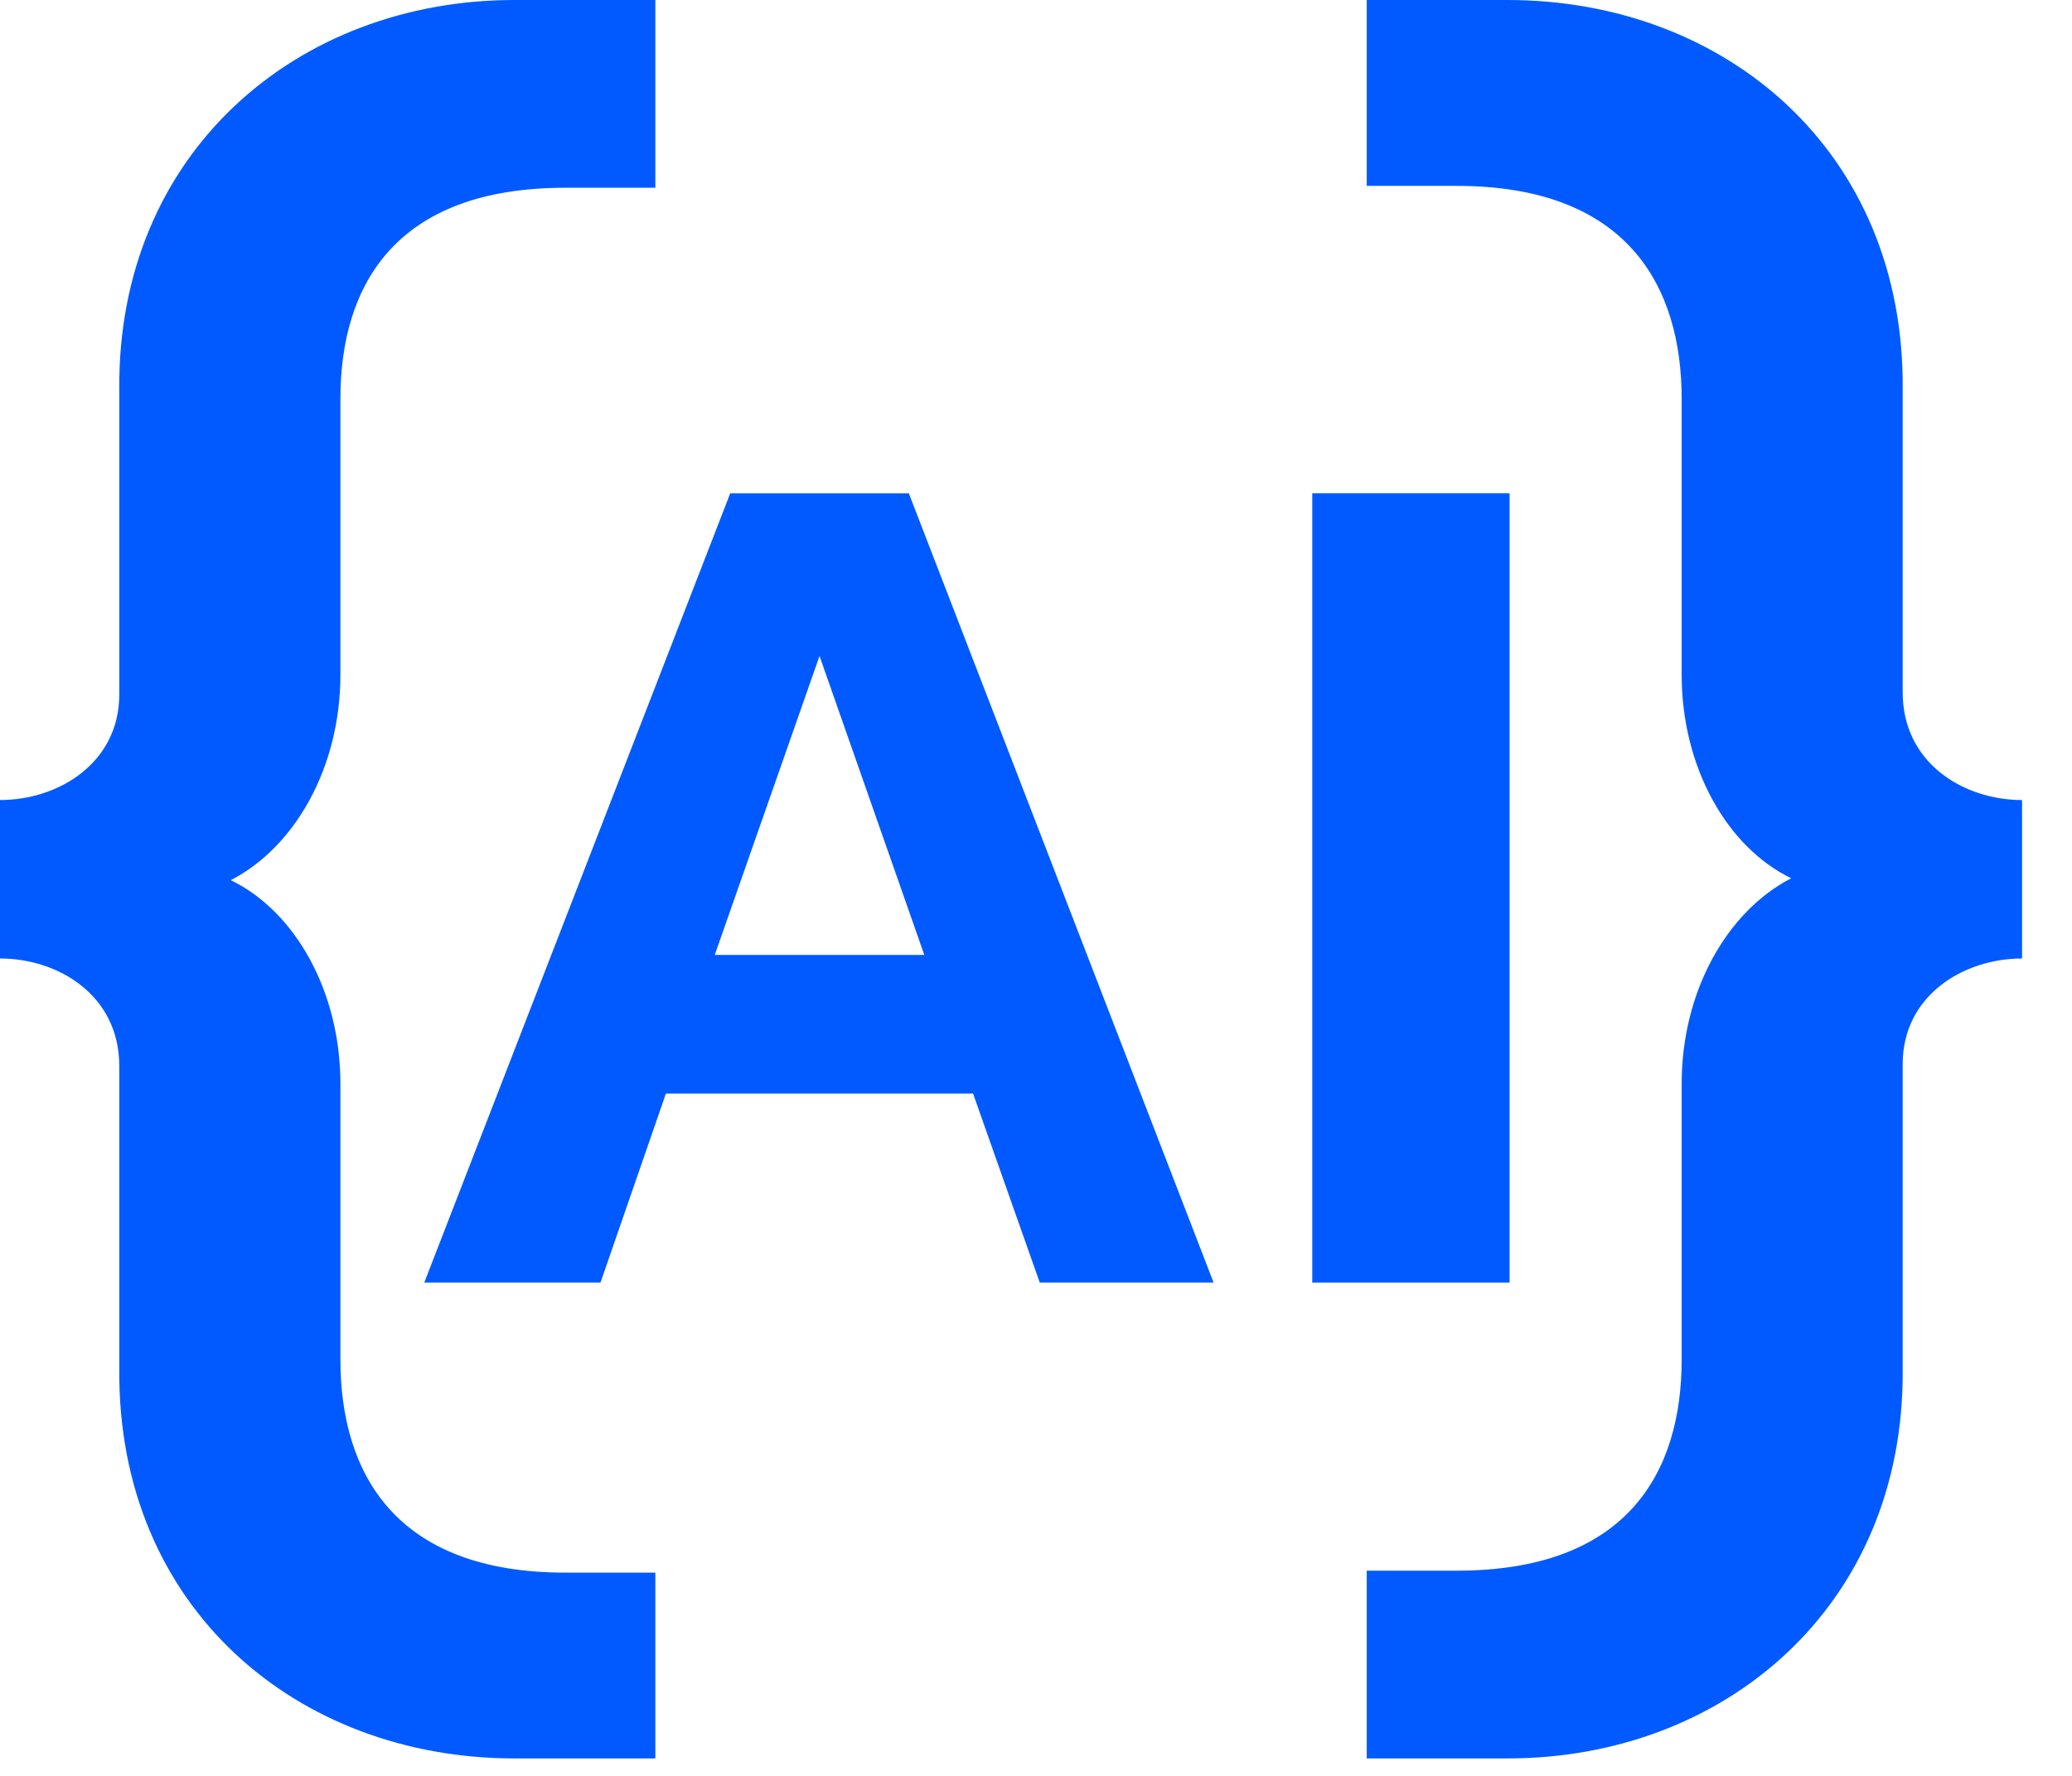
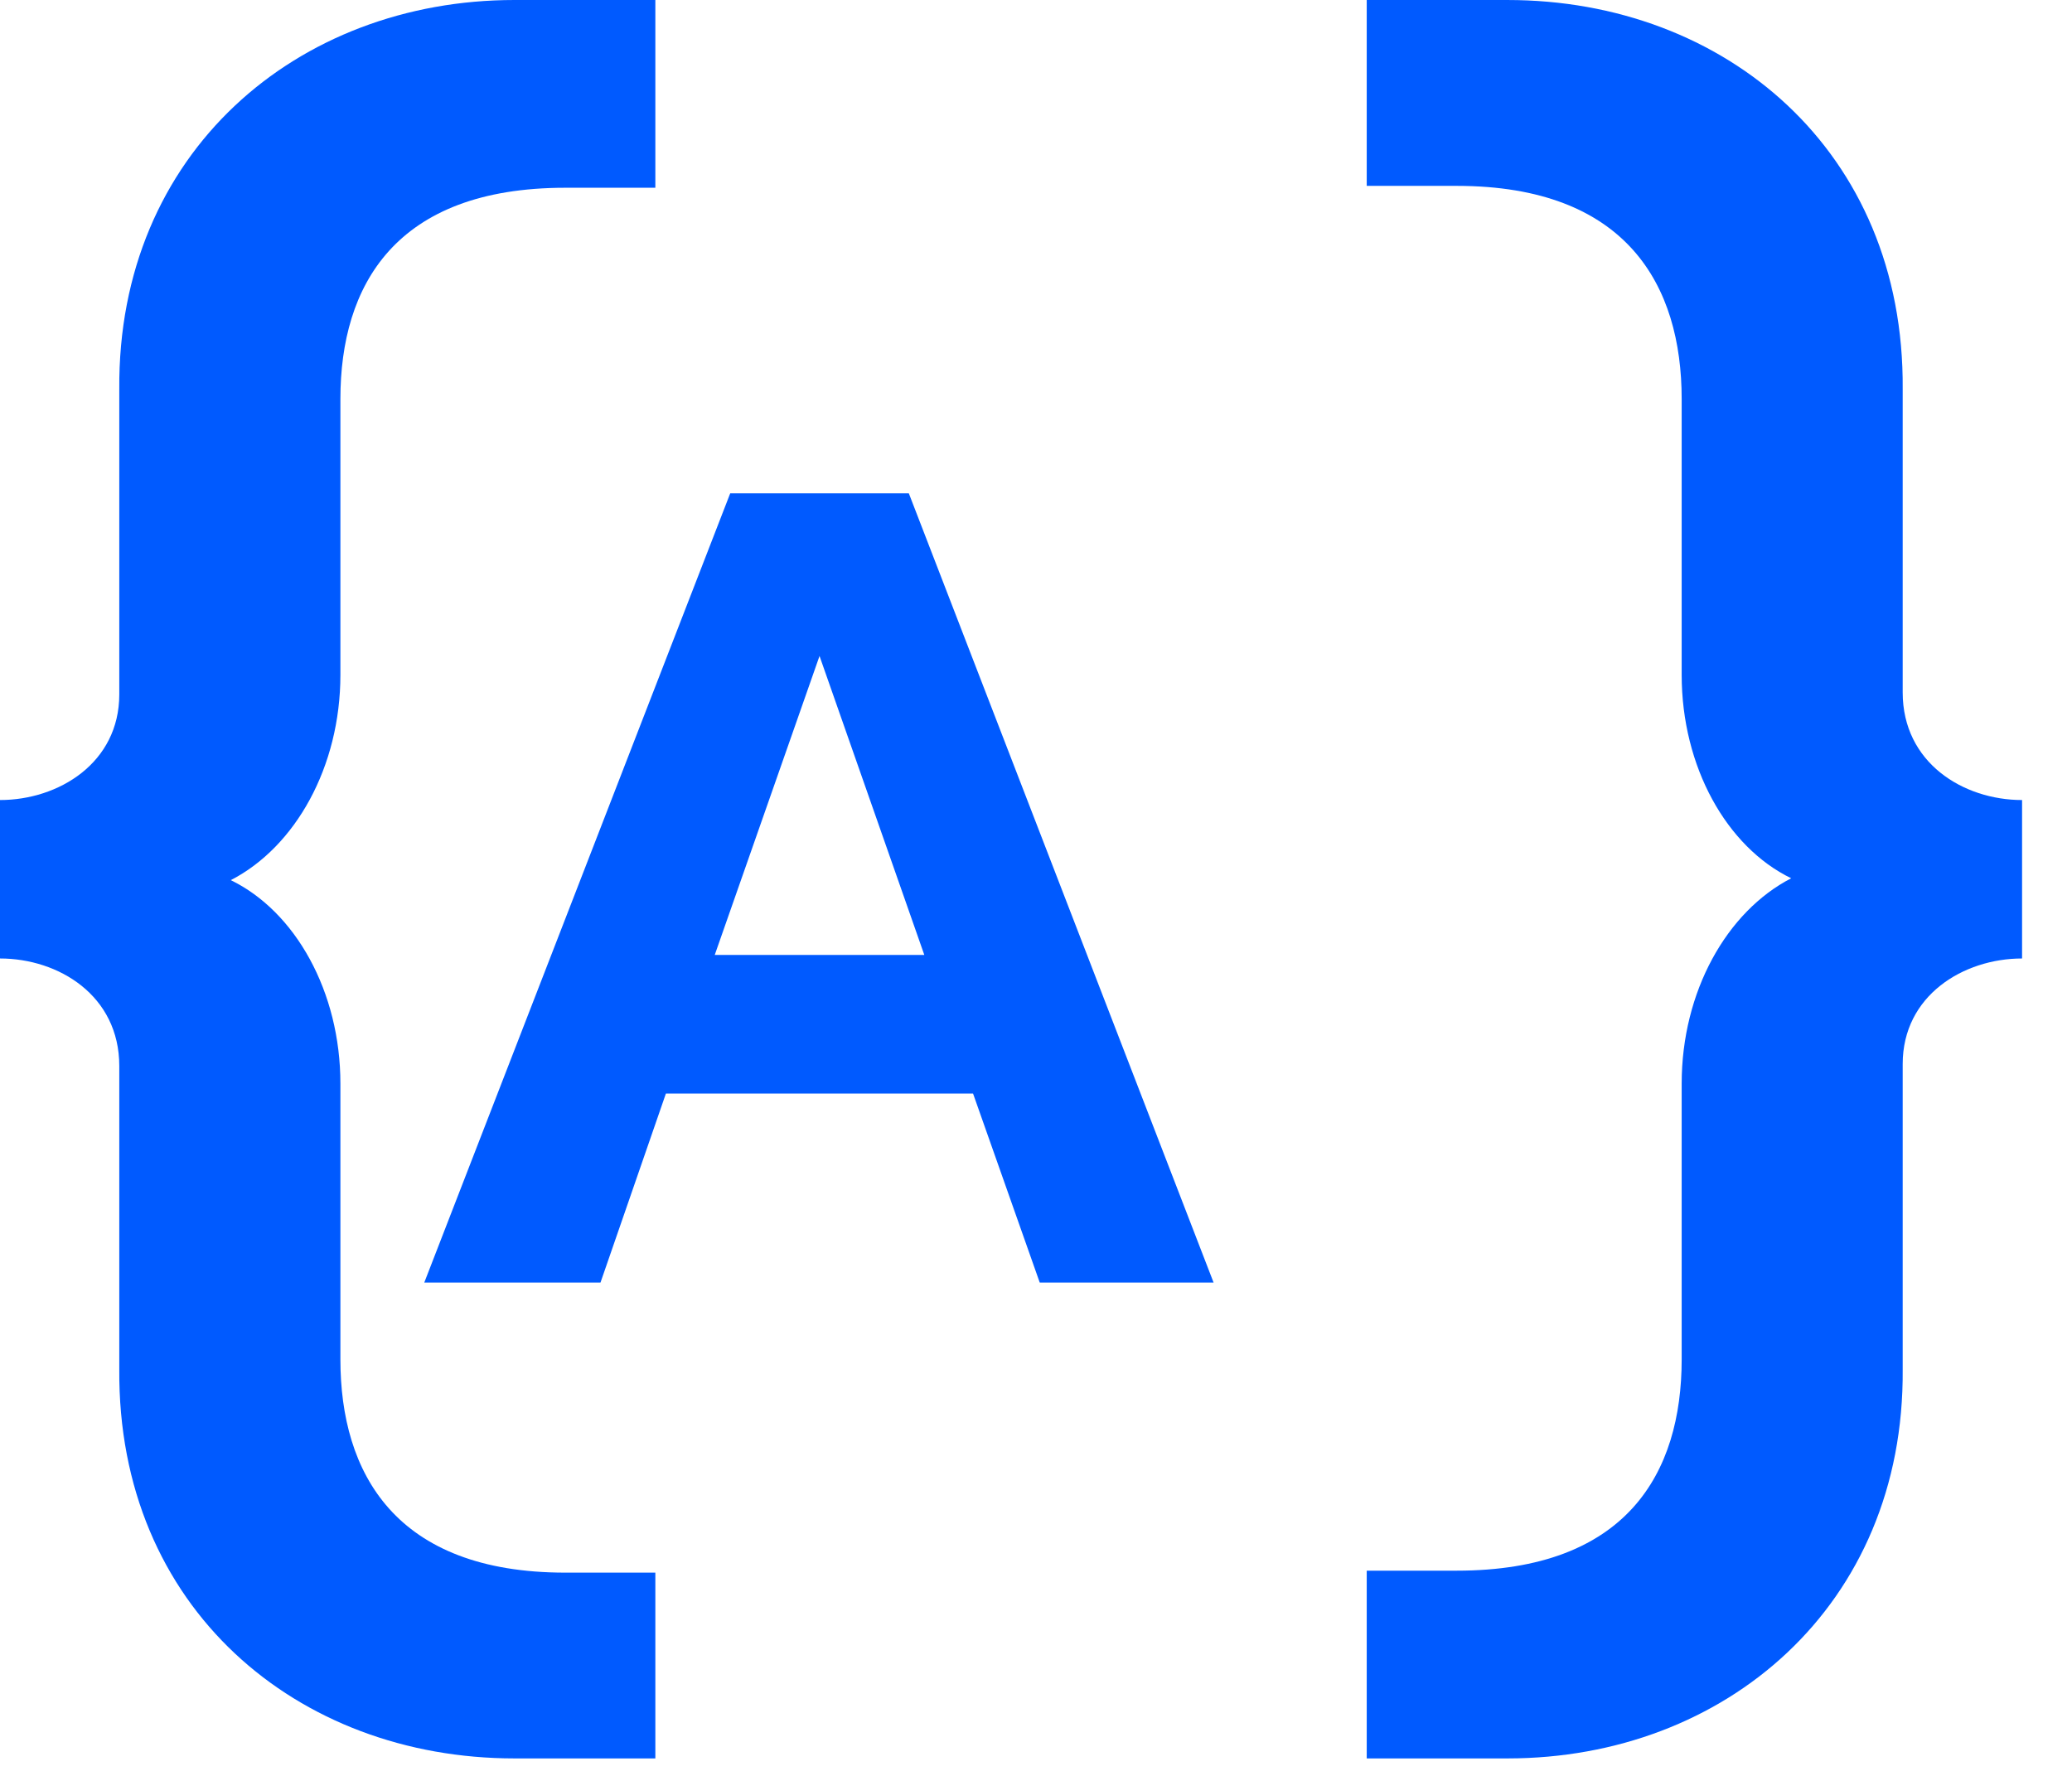
<svg xmlns="http://www.w3.org/2000/svg" width="21" height="18" viewBox="0 0 21 18" fill="none">
  <path d="M3.45 4.044V6.84C3.45 7.772 2.994 8.584 2.339 8.921C2.994 9.239 3.45 10.052 3.45 10.983V13.779C3.45 14.929 4.005 15.94 5.73 15.94H6.642V17.823H5.214C3.013 17.823 1.19 16.297 1.209 13.878V10.805C1.209 10.091 0.595 9.715 0 9.715V8.109C0.595 8.109 1.209 7.732 1.209 7.038V3.945C1.19 1.546 3.013 0 5.214 0H6.642V1.903H5.73C4.005 1.903 3.45 2.895 3.45 4.044Z" fill="#005AFF" />
  <path d="M17.044 13.779L17.044 10.983C17.044 10.052 17.5 9.239 18.154 8.902C17.5 8.585 17.044 7.772 17.044 6.84L17.044 4.044C17.044 2.895 16.489 1.884 14.764 1.884L13.852 1.884L13.852 8.30643e-05L15.28 8.31891e-05C17.48 8.33815e-05 19.304 1.527 19.284 3.945L19.284 7.018C19.284 7.732 19.899 8.109 20.494 8.109L20.494 9.715C19.899 9.715 19.284 10.091 19.284 10.785L19.284 13.878C19.304 16.277 17.48 17.823 15.28 17.823L13.852 17.823L13.852 15.92L14.764 15.92C16.489 15.92 17.044 14.929 17.044 13.779Z" fill="#005AFF" />
-   <path d="M15.3 13H13.3V5H15.3V13Z" fill="#005AFF" />
  <path d="M12.3 13H10.538L9.862 11.084H6.749L6.086 13H4.3L7.401 5H9.211L12.3 13ZM8.306 6.649L7.244 9.679H9.368L8.306 6.649Z" fill="#005AFF" />
</svg>